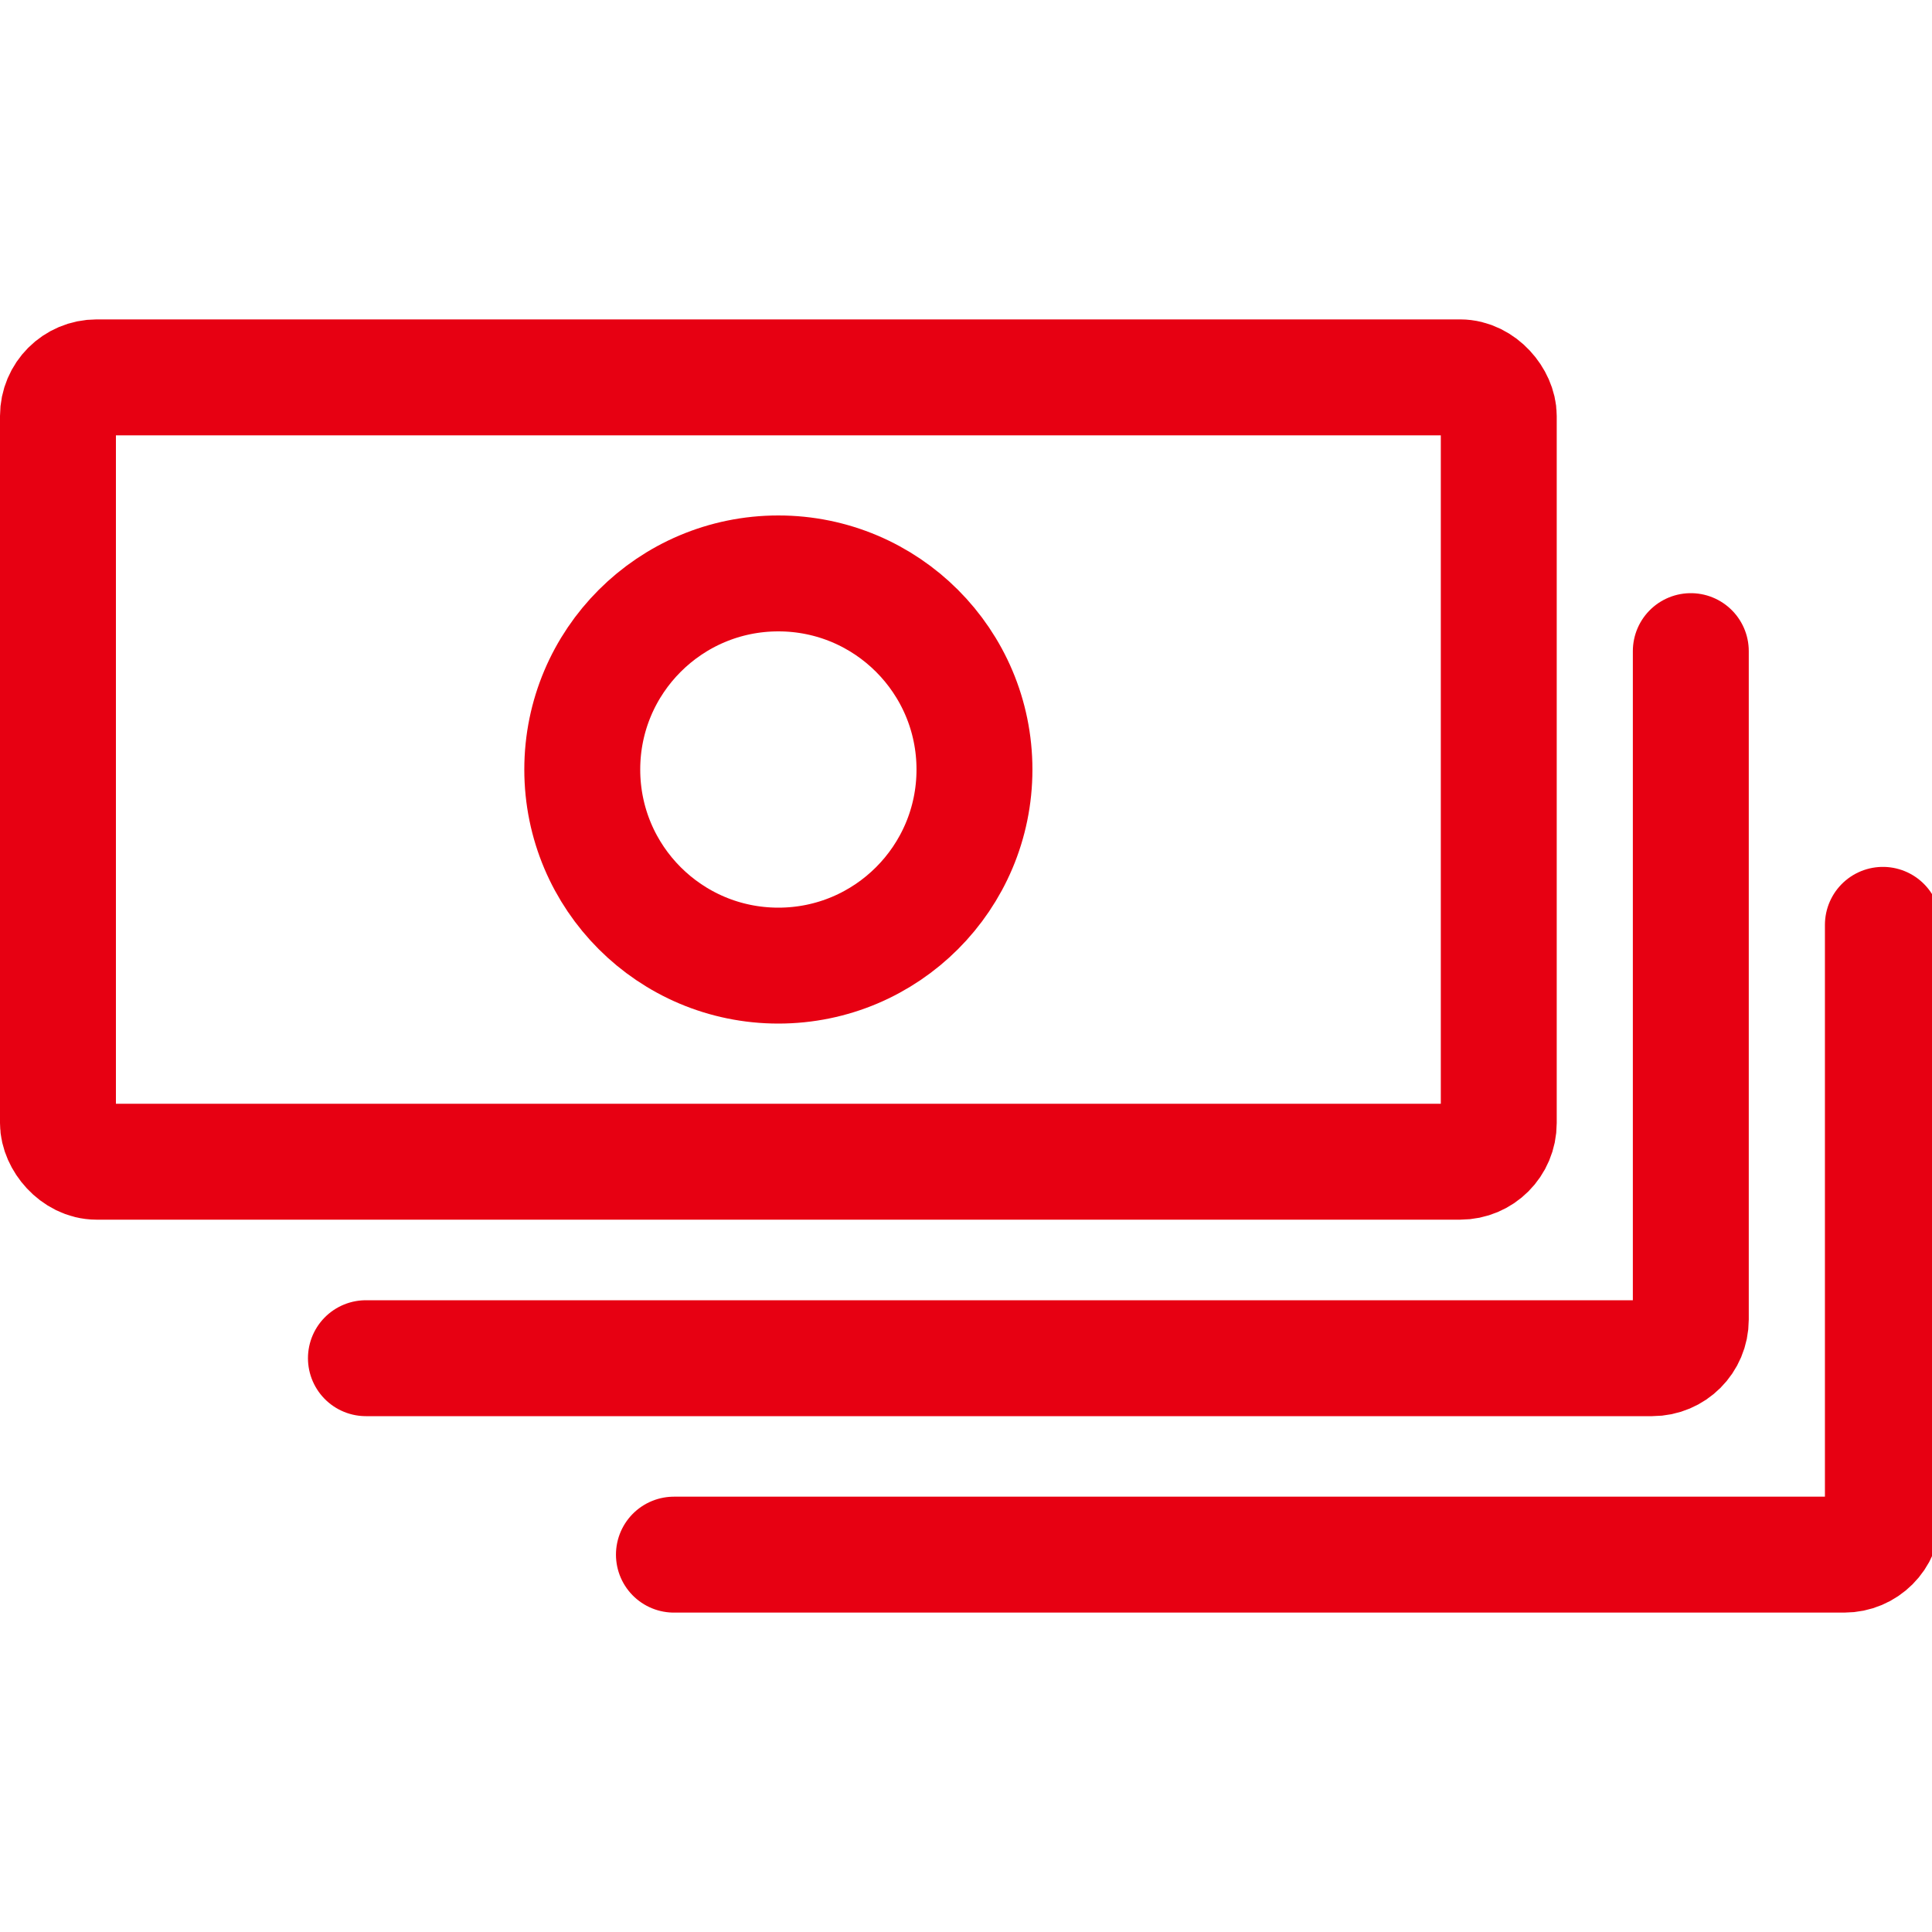
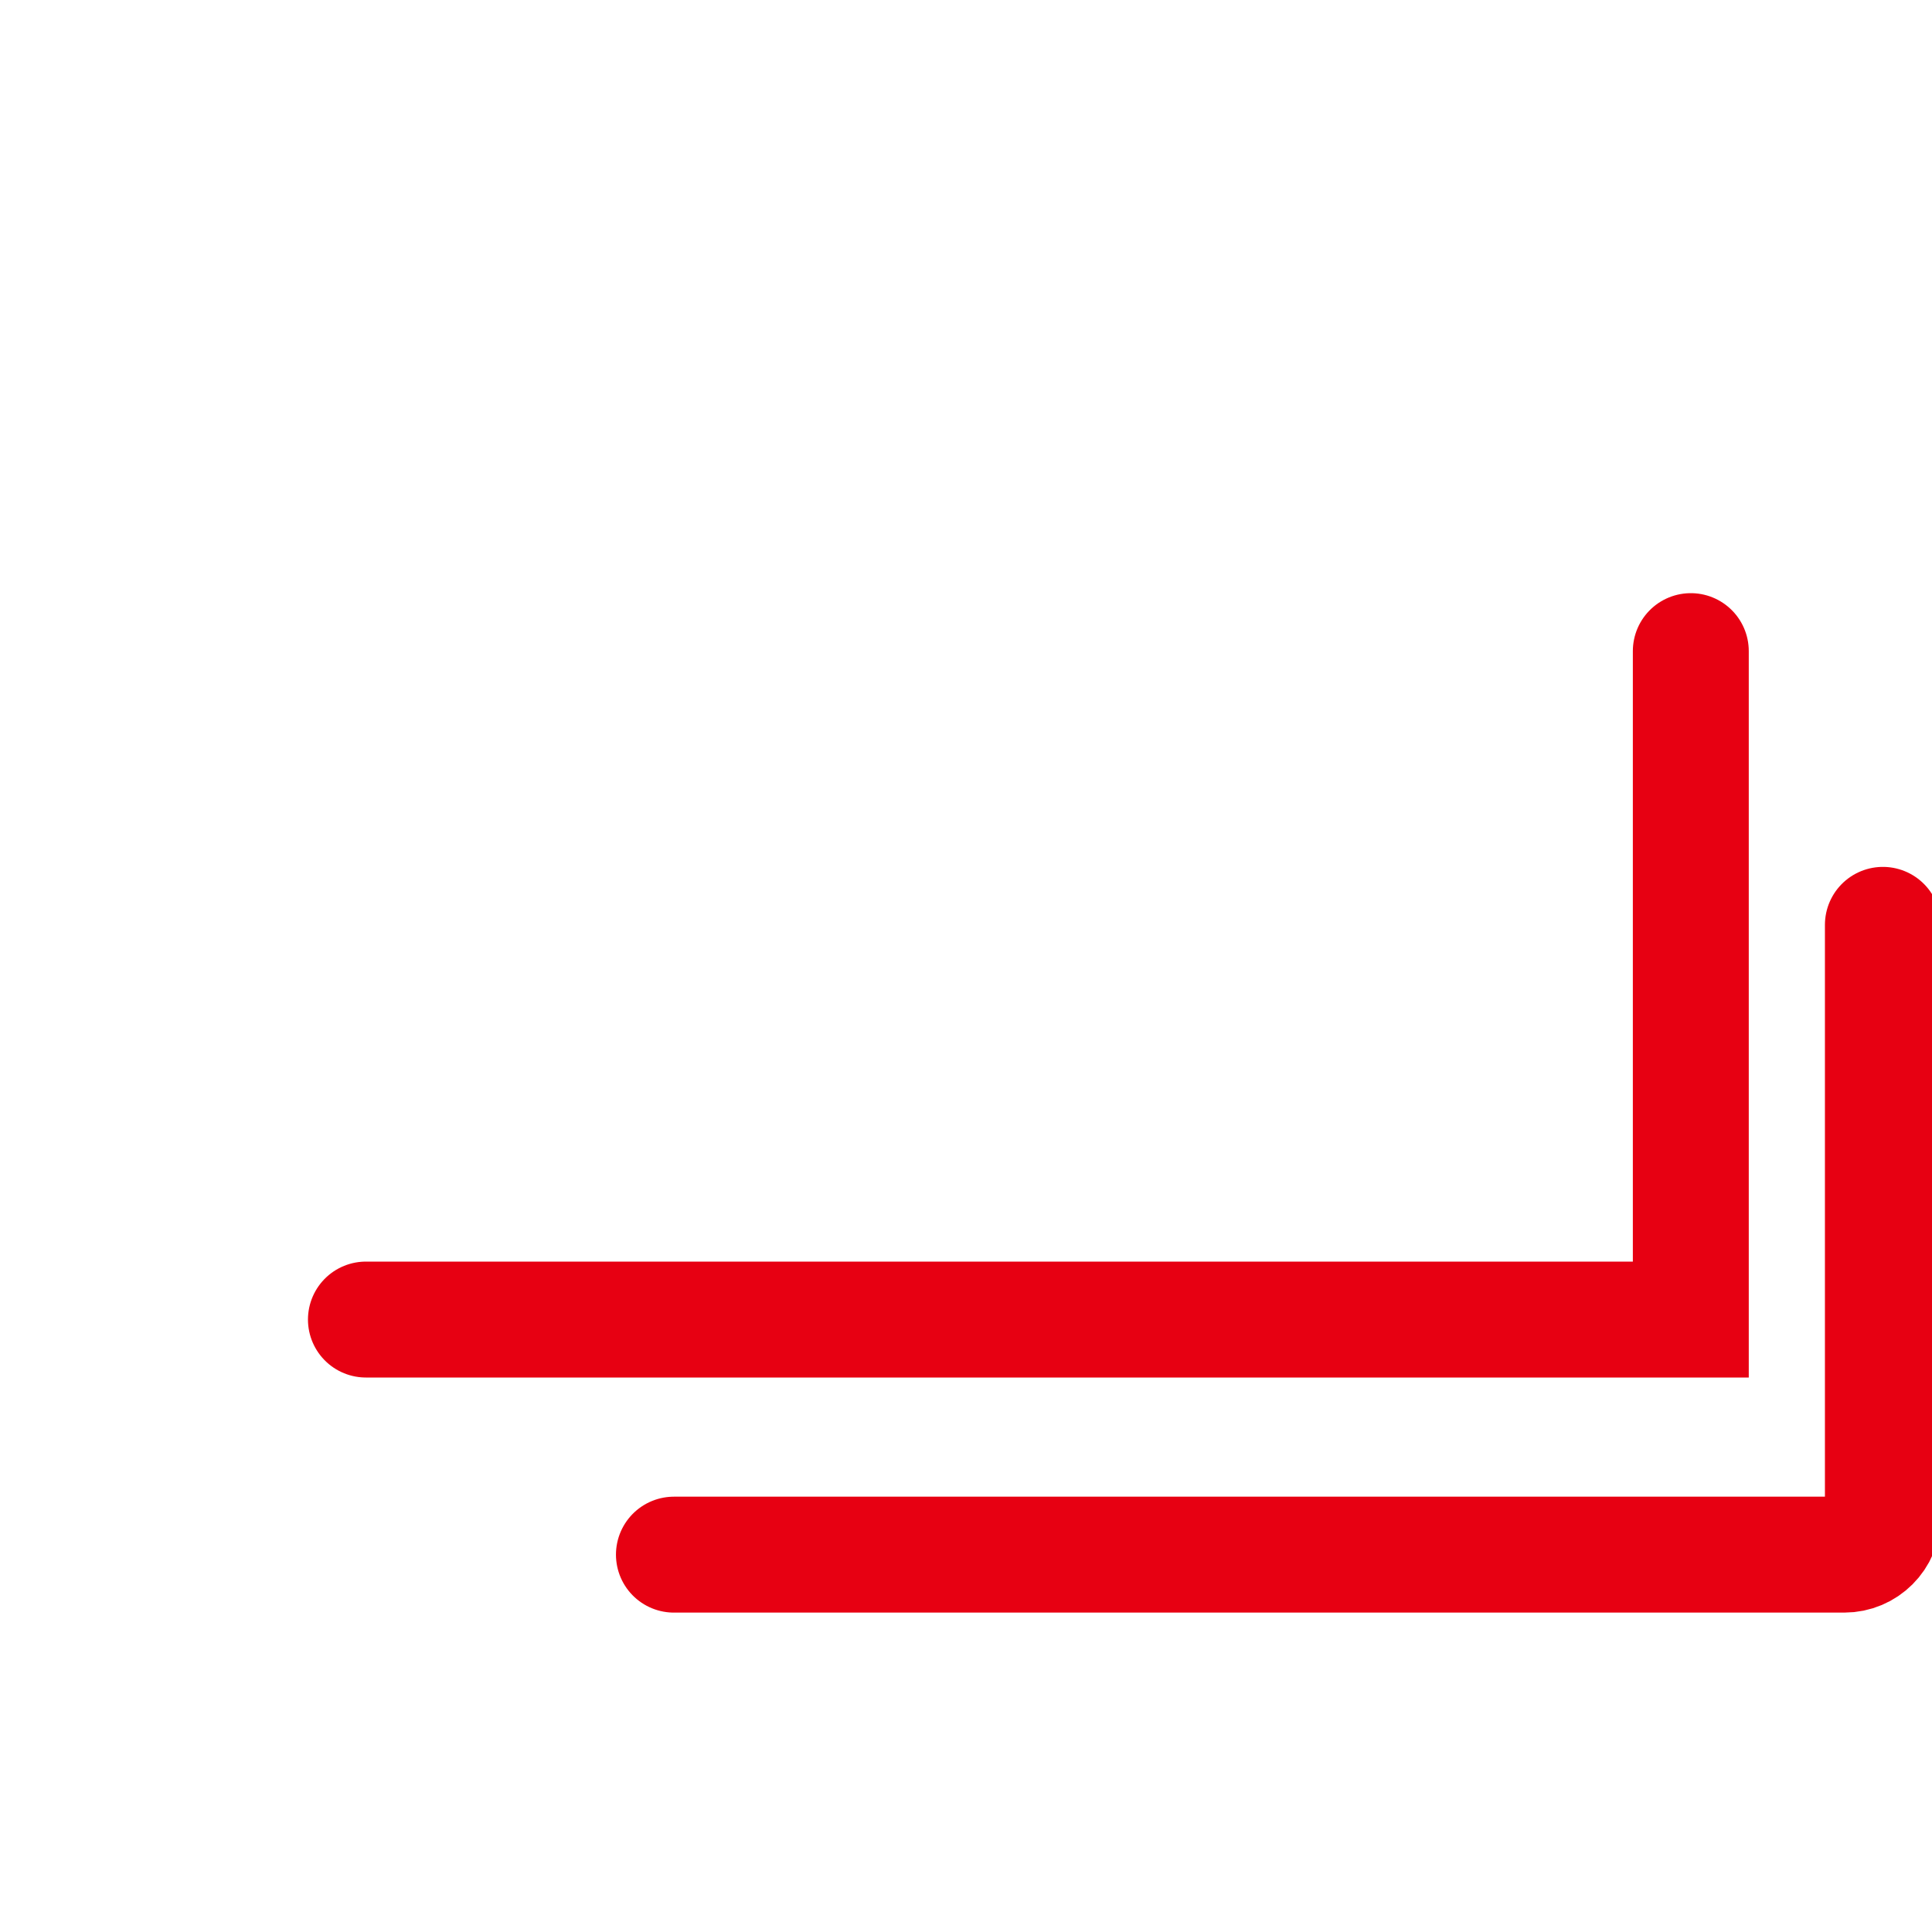
<svg xmlns="http://www.w3.org/2000/svg" id="a" viewBox="0 0 50 50">
  <defs>
    <style>.b,.c{fill:none;stroke:#e70012;stroke-miterlimit:10;stroke-width:3px;}.c{stroke-linecap:round;}</style>
  </defs>
  <path class="c" d="M48.729,23.935v15.299c0,.552-.448,1-1,1h-30.288" />
-   <path class="c" d="M43.758,16.851v17.299c0,.552-.448,1-1,1H9.47" />
-   <rect class="c" x="1.5" y="9.766" width="37.288" height="20.299" rx="1" ry="1" />
-   <circle class="b" cx="20.144" cy="19.915" r="5.075" />
+   <path class="c" d="M43.758,16.851v17.299H9.47" />
</svg>